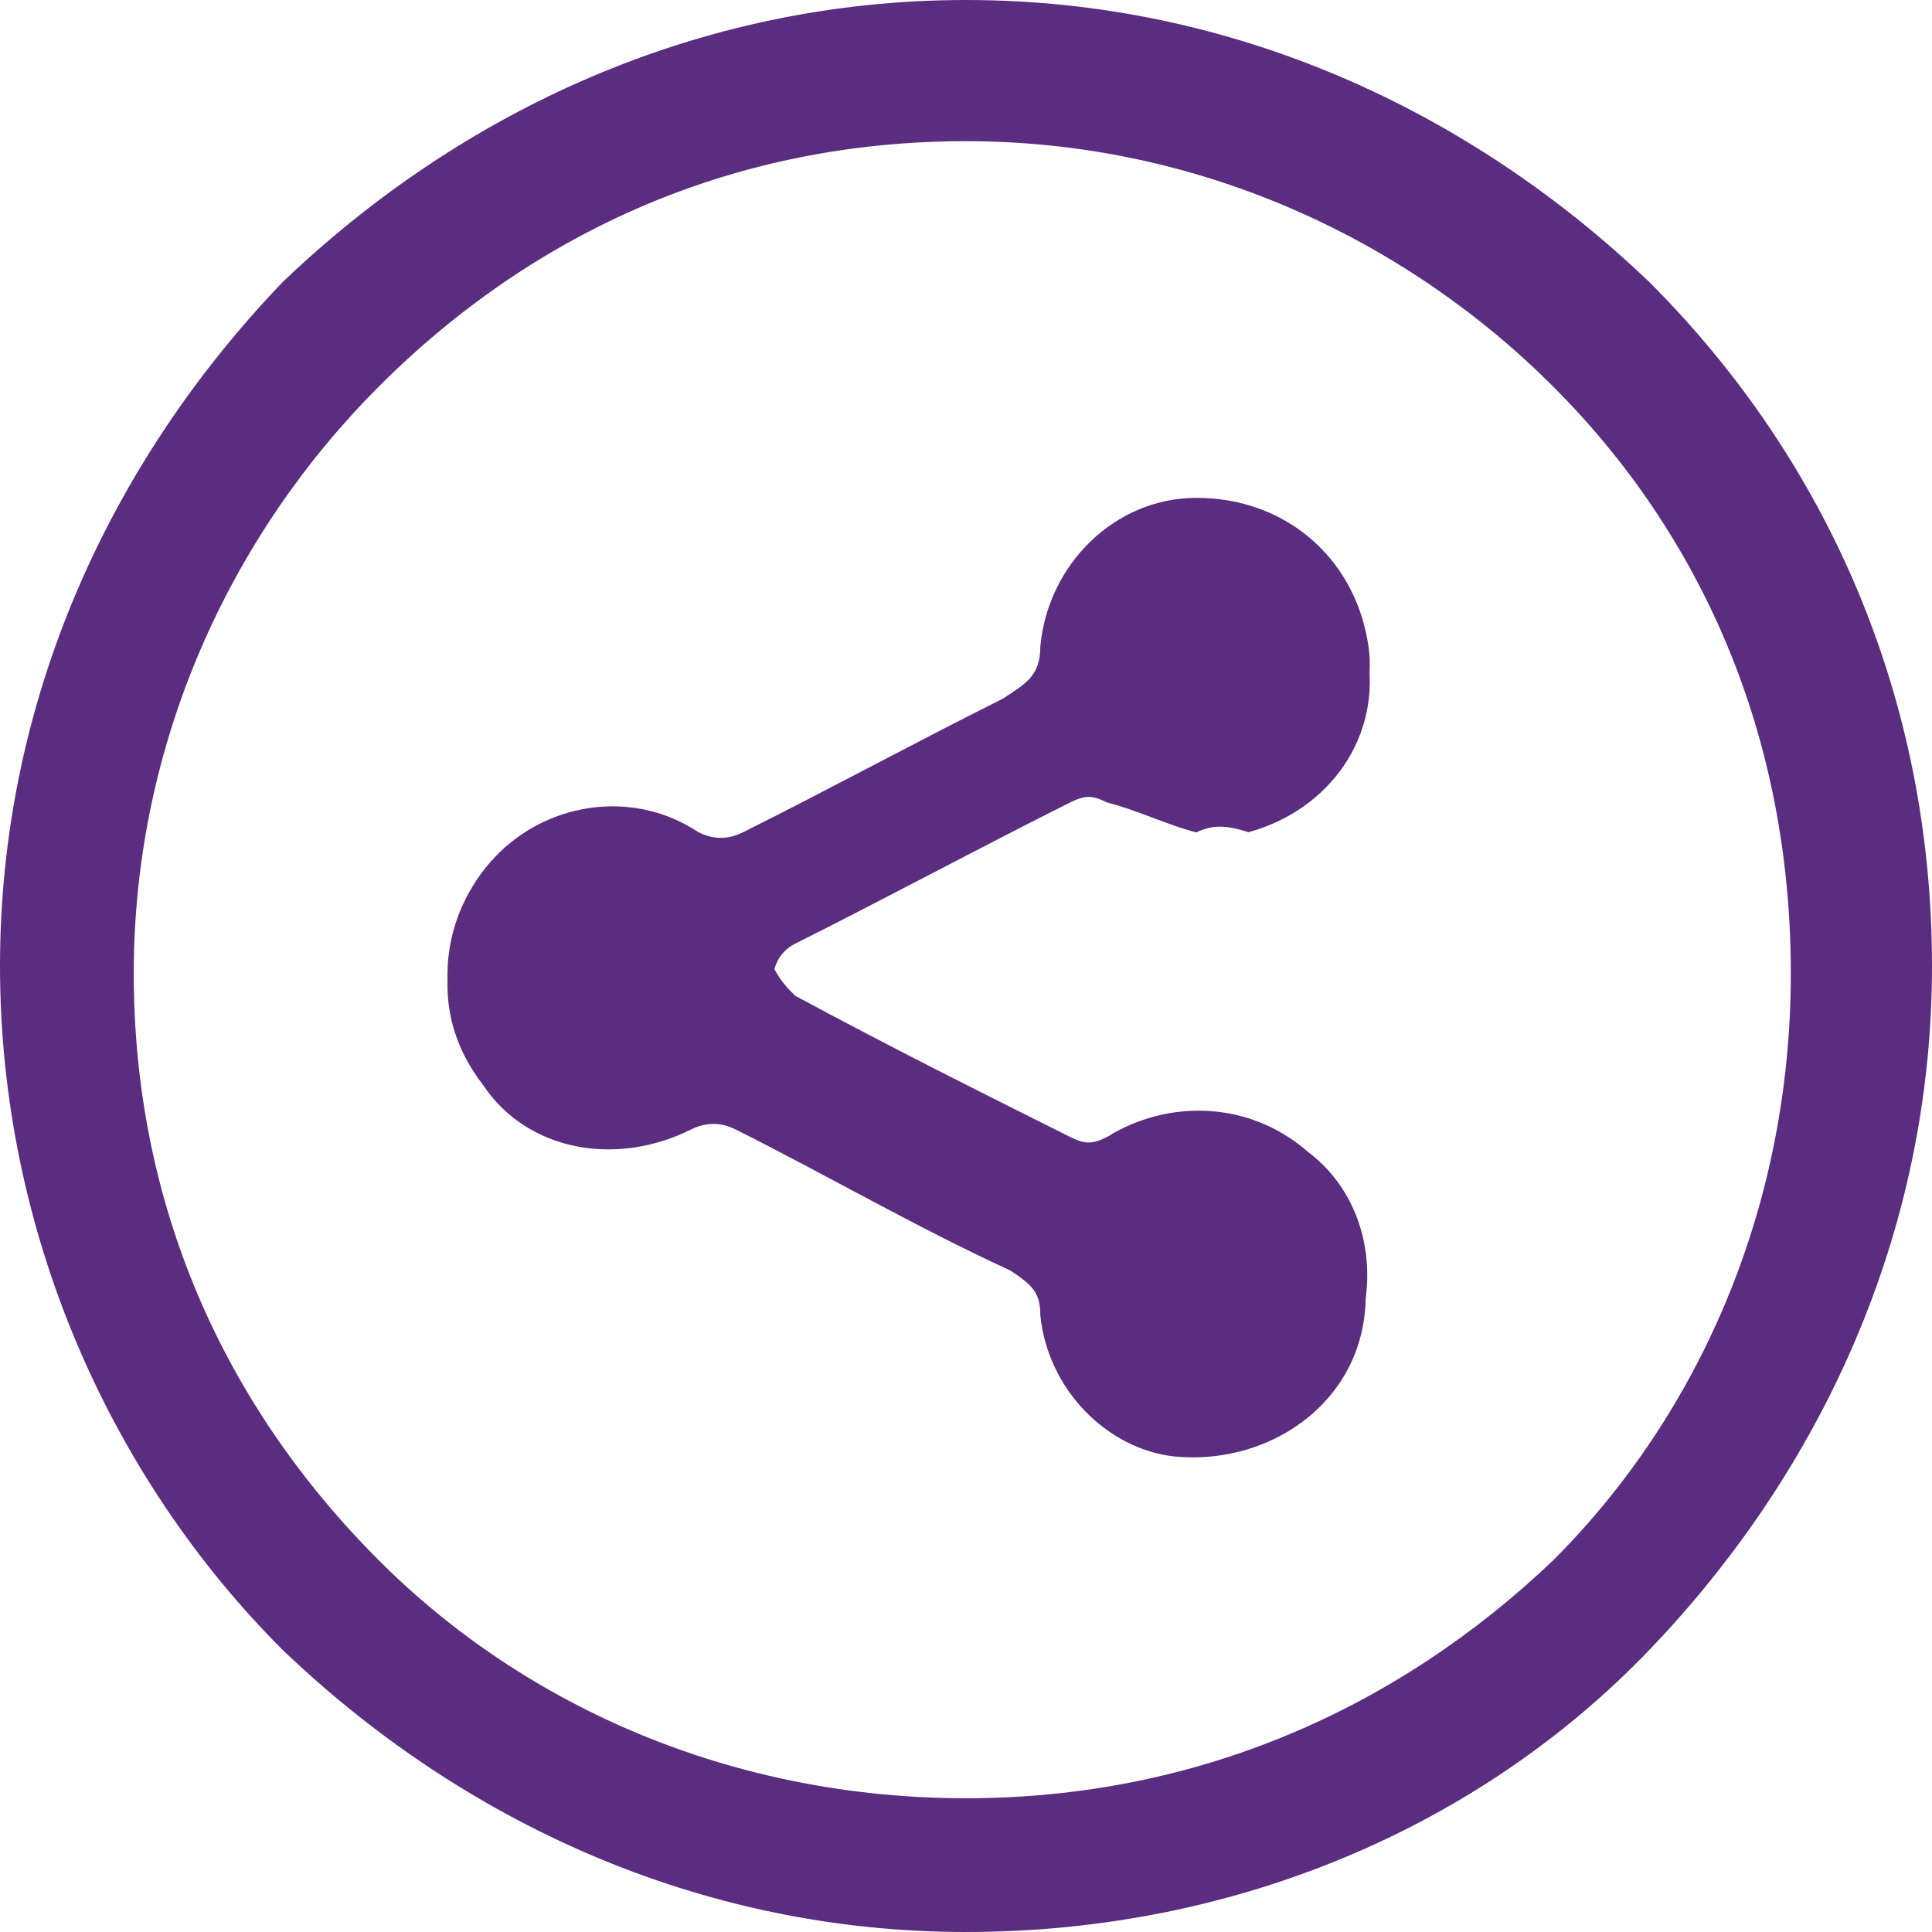
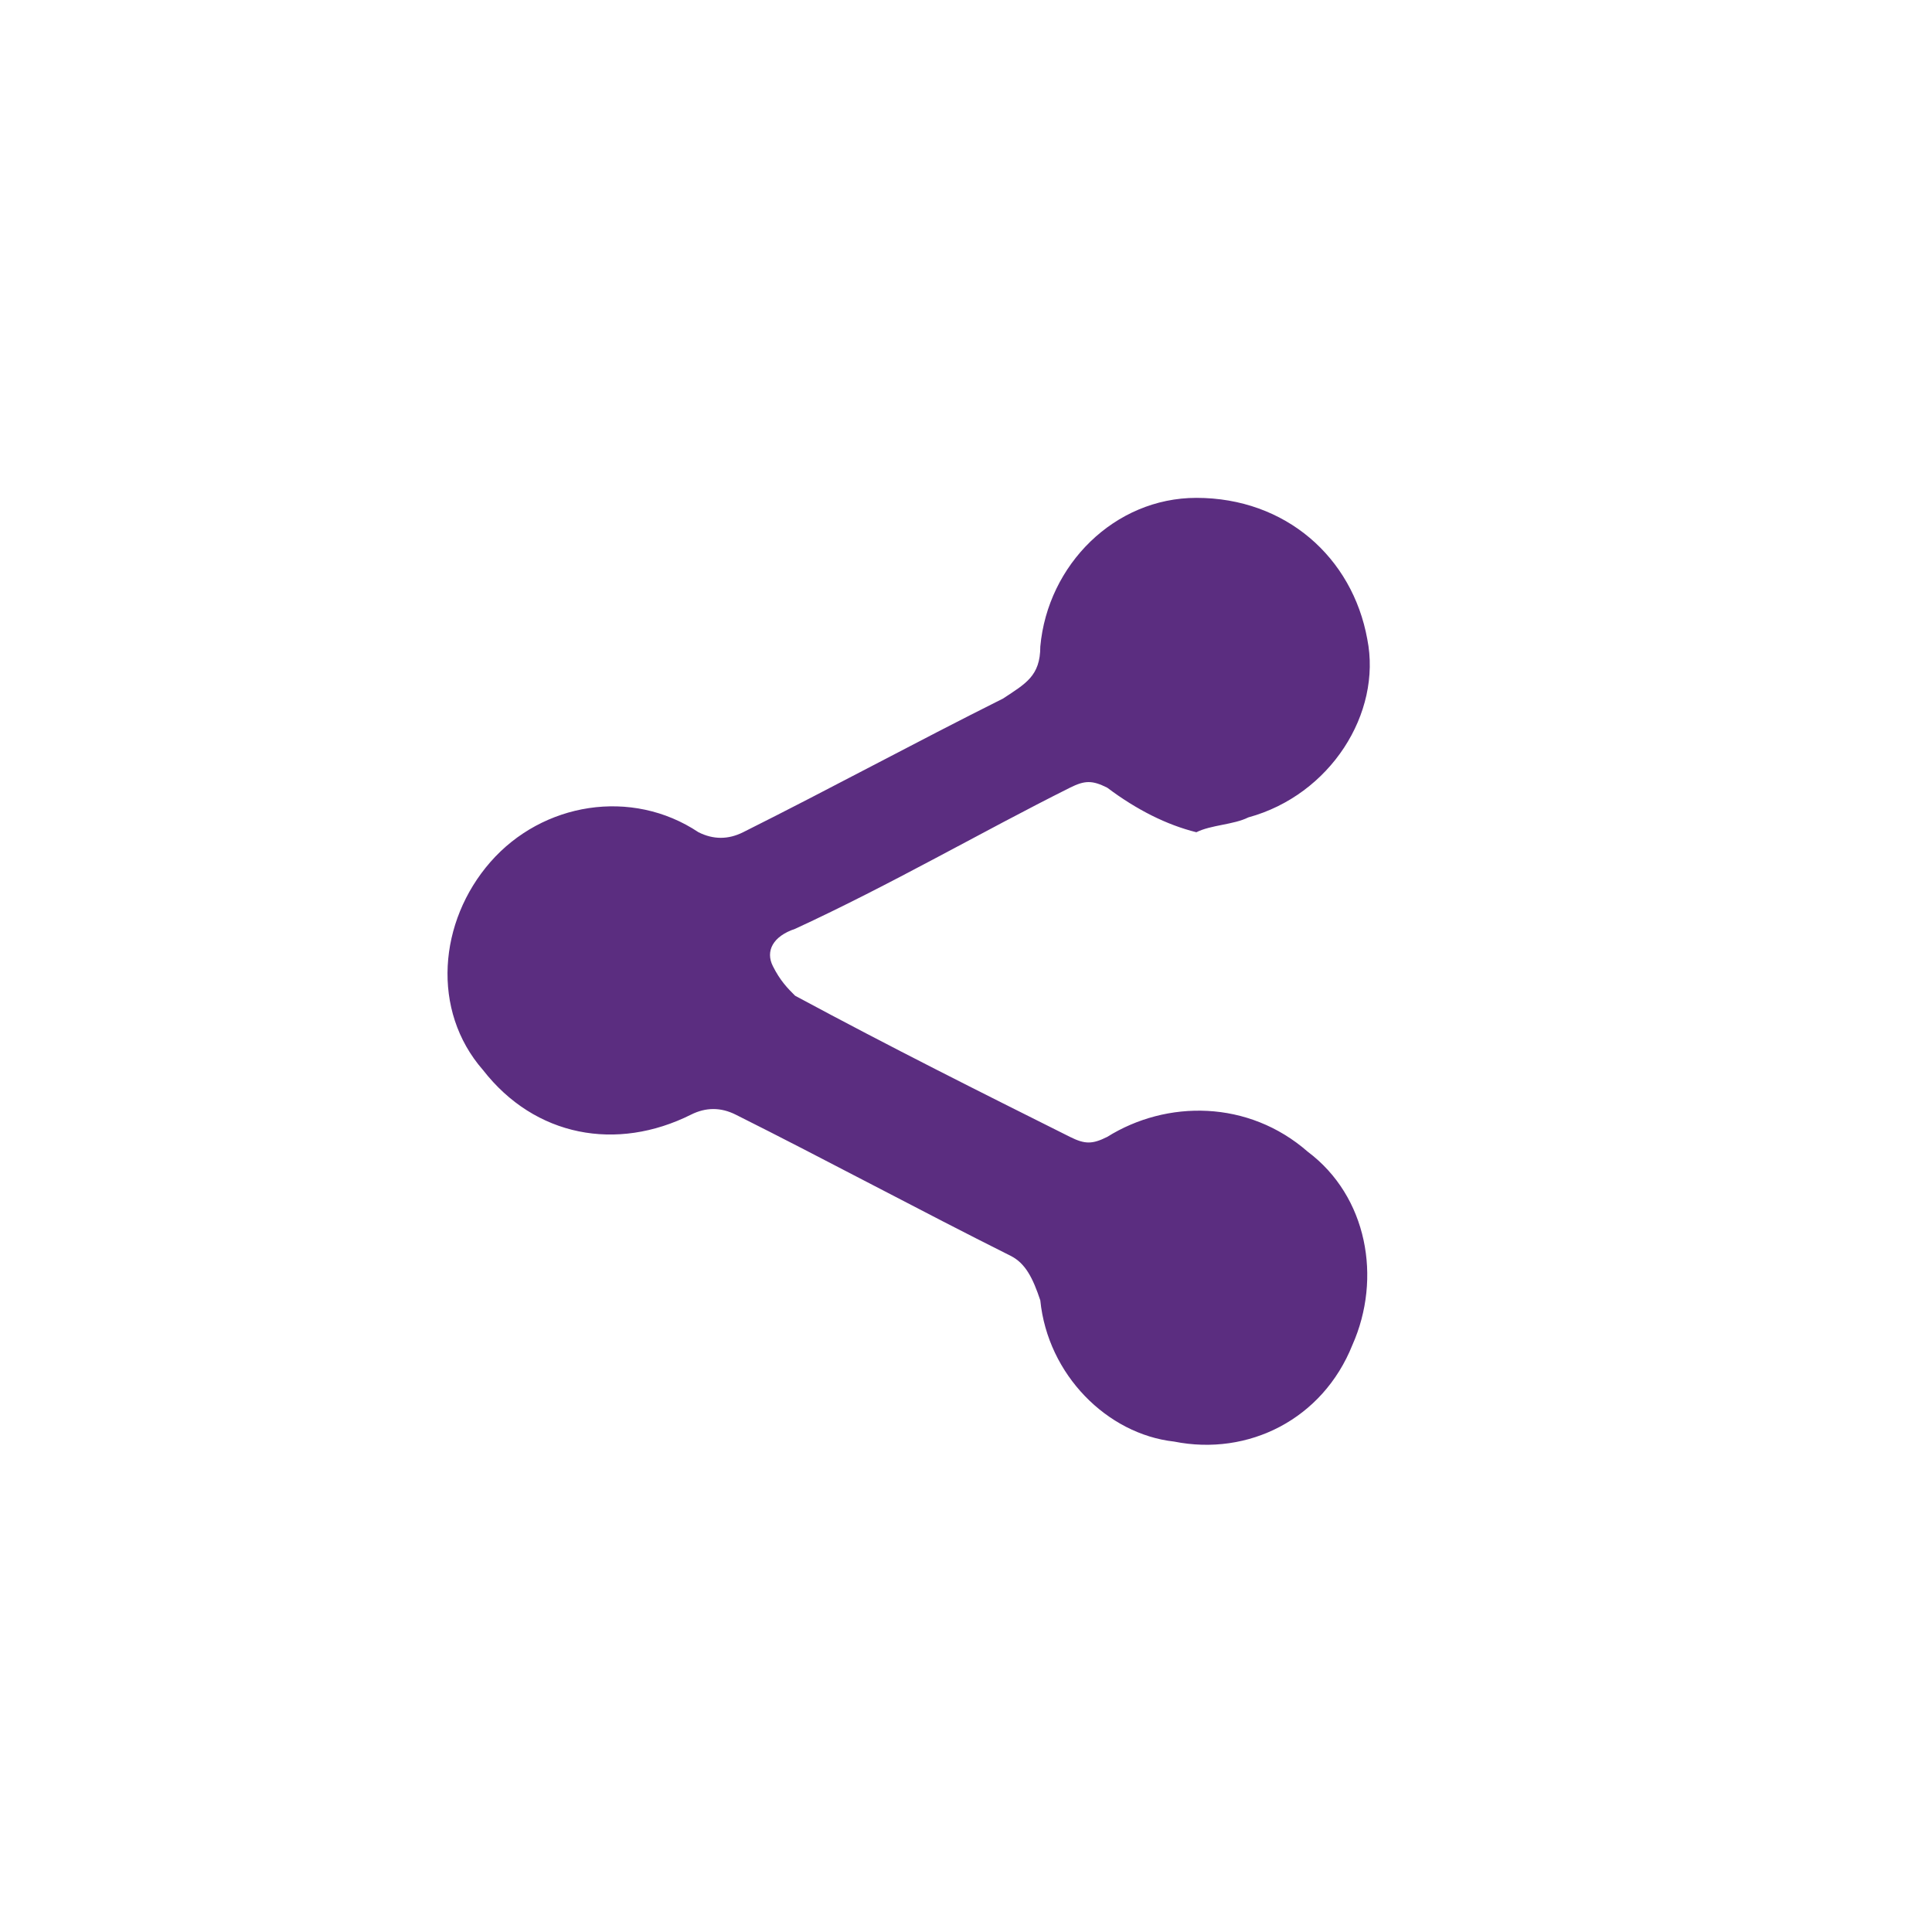
<svg xmlns="http://www.w3.org/2000/svg" width="26" height="26">
  <style>.st0-42488665{fill:#5b2d80}</style>
  <g id="C3BVLf_2_">
    <path class="st0-42488665" d="M16.1 11.2c.2-.1.5-.1.7-.2 1.1-.3 1.8-1.4 1.6-2.4-.2-1.1-1.1-1.9-2.3-1.9-1.1 0-2 .9-2.1 2 0 .4-.2.5-.5.7-1.2.6-2.3 1.2-3.5 1.8-.2.1-.4.1-.6 0-.9-.6-2.1-.4-2.8.4-.7.8-.8 2-.1 2.8.7.9 1.8 1.1 2.8.6.2-.1.4-.1.6 0 1.2.6 2.5 1.3 3.7 1.9.2.1.3.3.4.6.1 1 .9 1.8 1.8 1.9 1 .2 2-.3 2.4-1.3.4-.9.2-2-.6-2.6-.8-.7-1.9-.7-2.7-.2-.2.1-.3.1-.5 0-1.2-.6-2.4-1.2-3.7-1.9-.1-.1-.2-.2-.3-.4-.1-.2 0-.4.3-.5 1.3-.6 2.5-1.3 3.7-1.9.2-.1.3-.1.5 0 .4.3.8.5 1.2.6z" />
-     <path class="st0-42488665" d="M16.1 11.2c-.4-.1-.8-.3-1.2-.4-.2-.1-.3-.1-.5 0-1.2.6-2.5 1.3-3.7 1.9-.2.1-.3.3-.3.5 0 .1.2.3.3.4 1.2.6 2.4 1.2 3.7 1.9.2.1.3.1.5 0 .9-.6 1.9-.5 2.7.2.7.6 1 1.7.6 2.6-.4.9-1.4 1.4-2.4 1.3-.9-.1-1.7-.9-1.8-1.9 0-.3-.1-.4-.4-.6-1.3-.6-2.5-1.3-3.7-1.9-.2-.1-.4-.1-.6 0-1 .5-2.2.3-2.8-.6-.7-.9-.6-2 .1-2.8.7-.8 1.9-1 2.8-.4.2.1.4.1.6 0 1.2-.6 2.3-1.2 3.5-1.8.3-.2.5-.3.5-.7.1-1.1 1-2 2.1-2 1.2 0 2.1.8 2.3 1.9.2 1.1-.5 2.1-1.6 2.4-.3-.1-.5-.1-.7 0z" />
  </g>
-   <path class="st0-42488665" d="M13 0c3.6 0 6.8 1.5 9.2 3.8C24.6 6.2 26 9.4 26 13c0 3.6-1.5 6.8-3.8 9.2-2.3 2.4-5.6 3.8-9.2 3.8-3.6 0-6.8-1.5-9.2-3.8C1.5 19.9 0 16.6 0 13c0-3.6 1.5-6.8 3.8-9.2C6.2 1.5 9.4 0 13 0zm7.9 5.2c-2-2-4.8-3.3-7.9-3.3-3.1 0-5.8 1.2-7.9 3.3-2 2-3.3 4.8-3.3 7.9 0 3.1 1.2 5.8 3.3 7.9 2 2 4.8 3.2 7.9 3.2 3.1 0 5.8-1.2 7.9-3.2 2-2 3.2-4.8 3.2-7.9 0-3.2-1.2-5.9-3.2-7.9z" />
</svg>